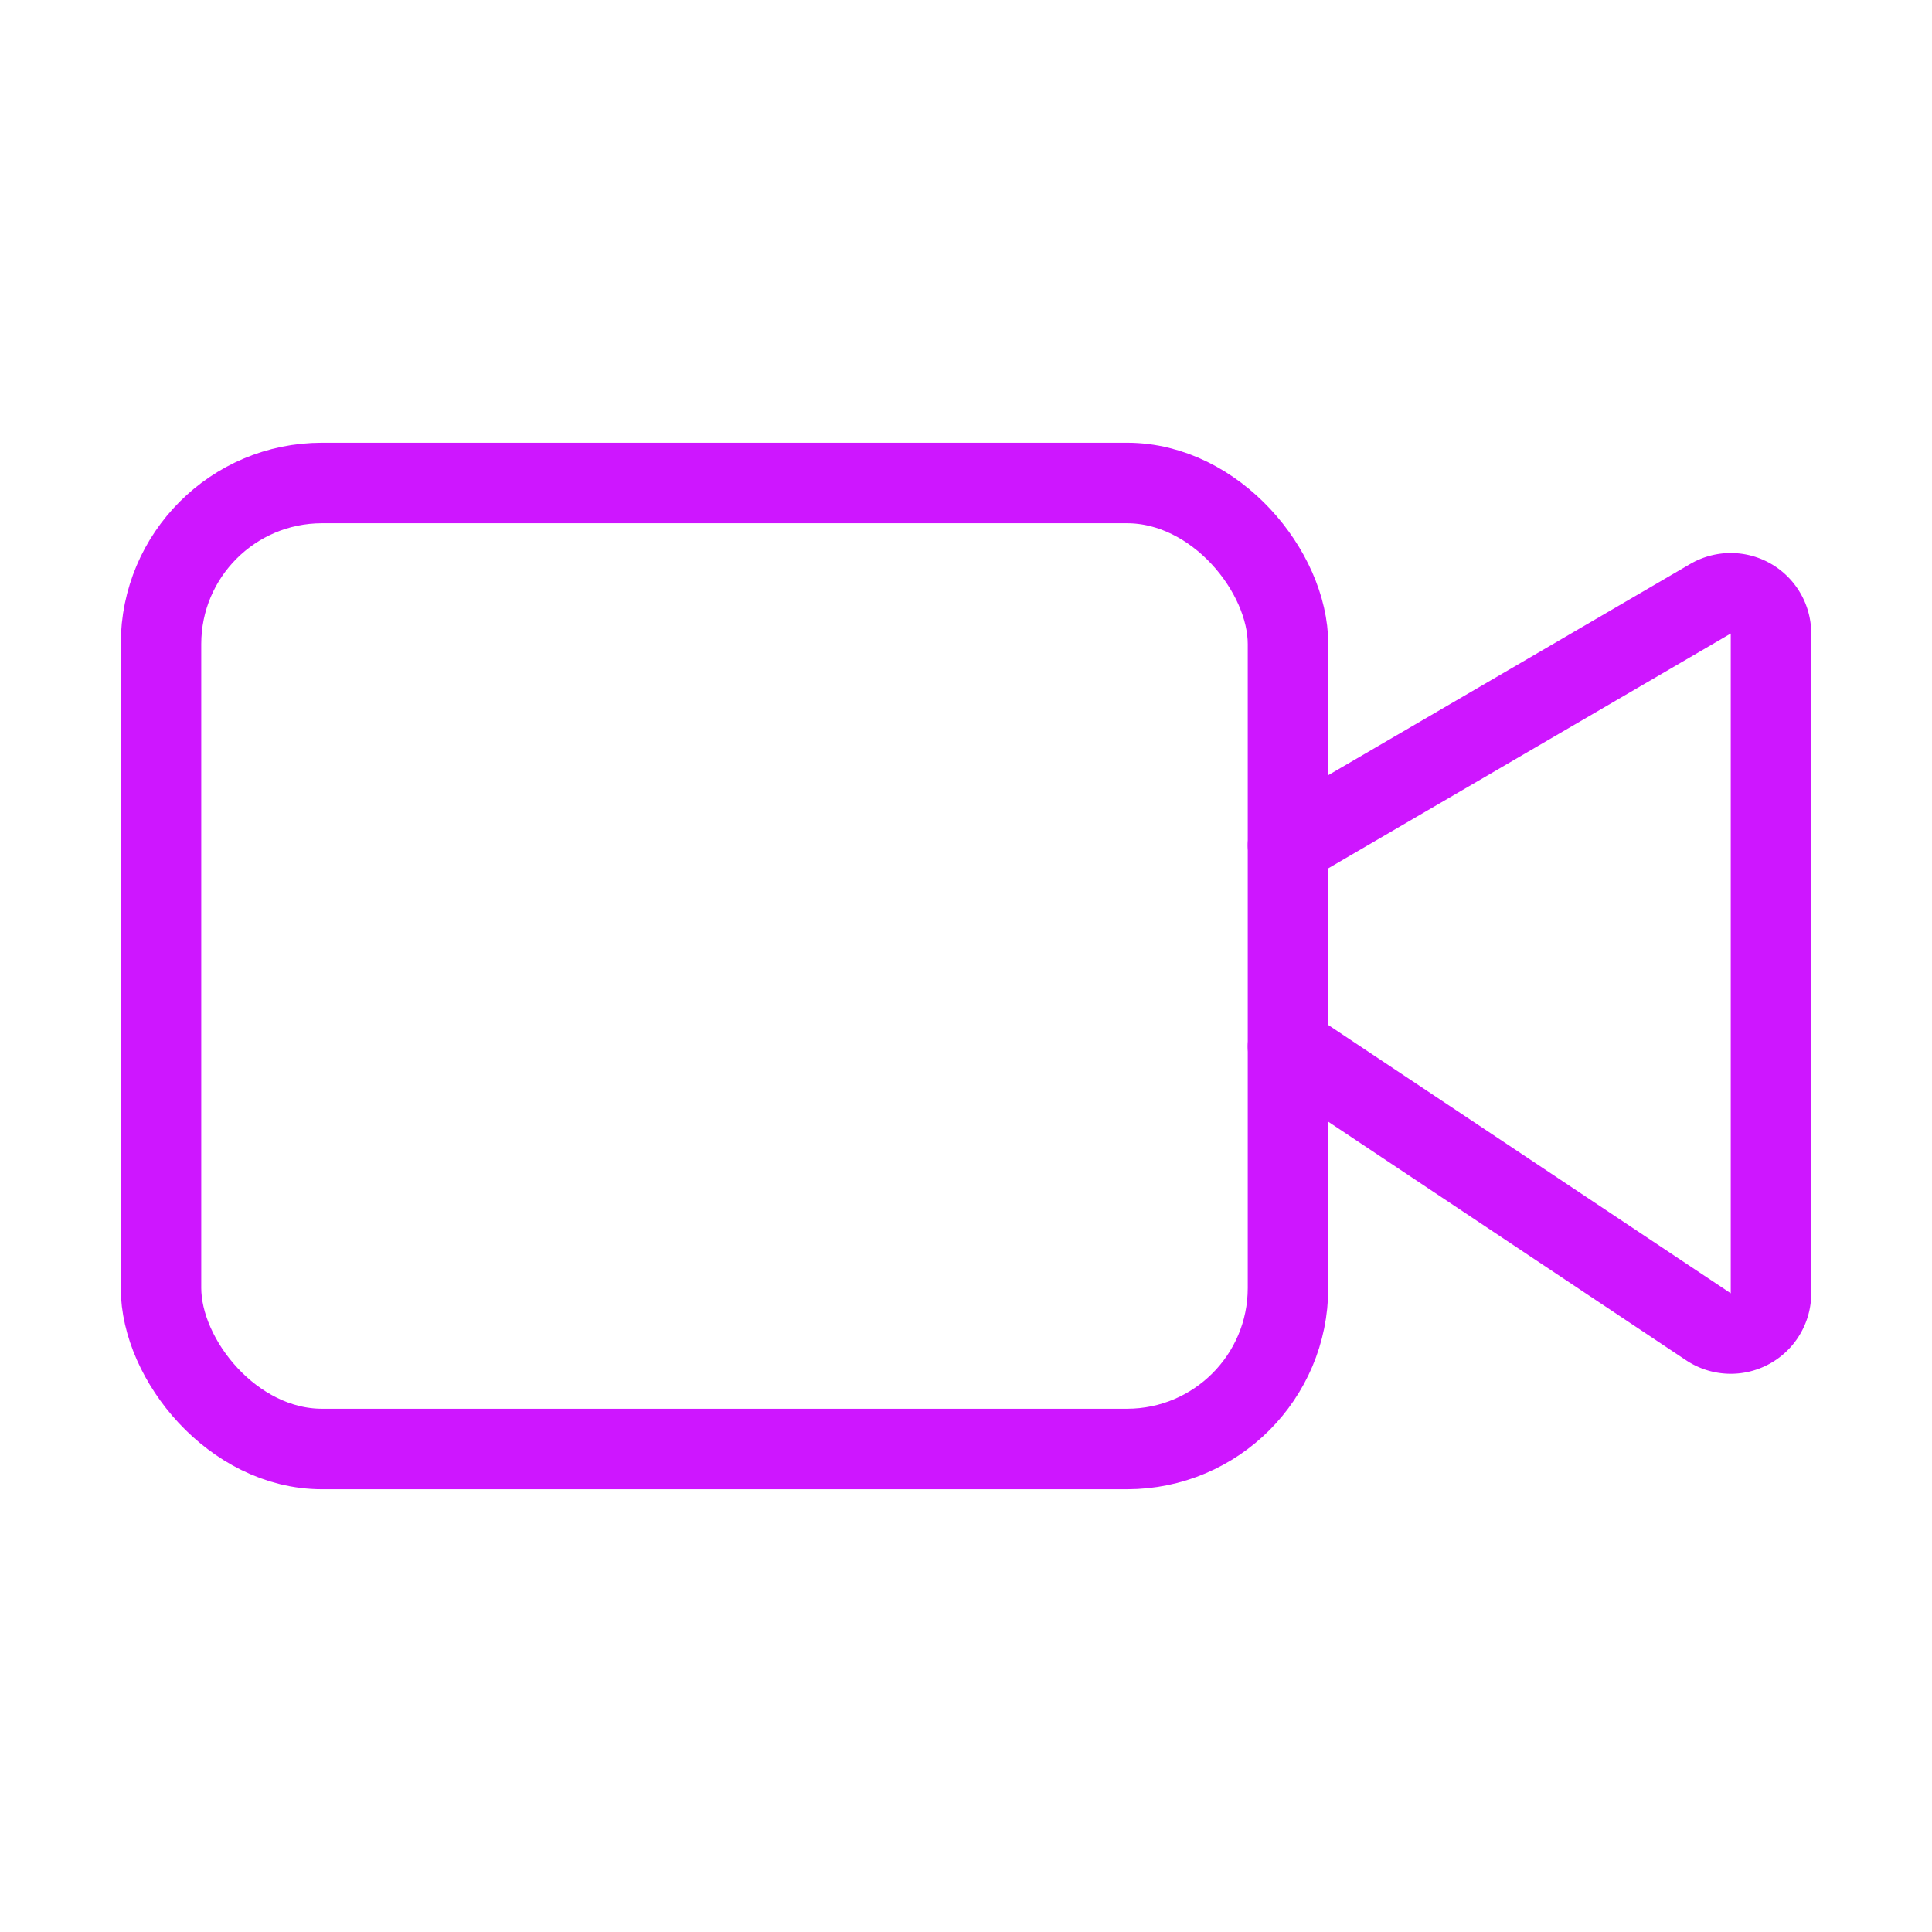
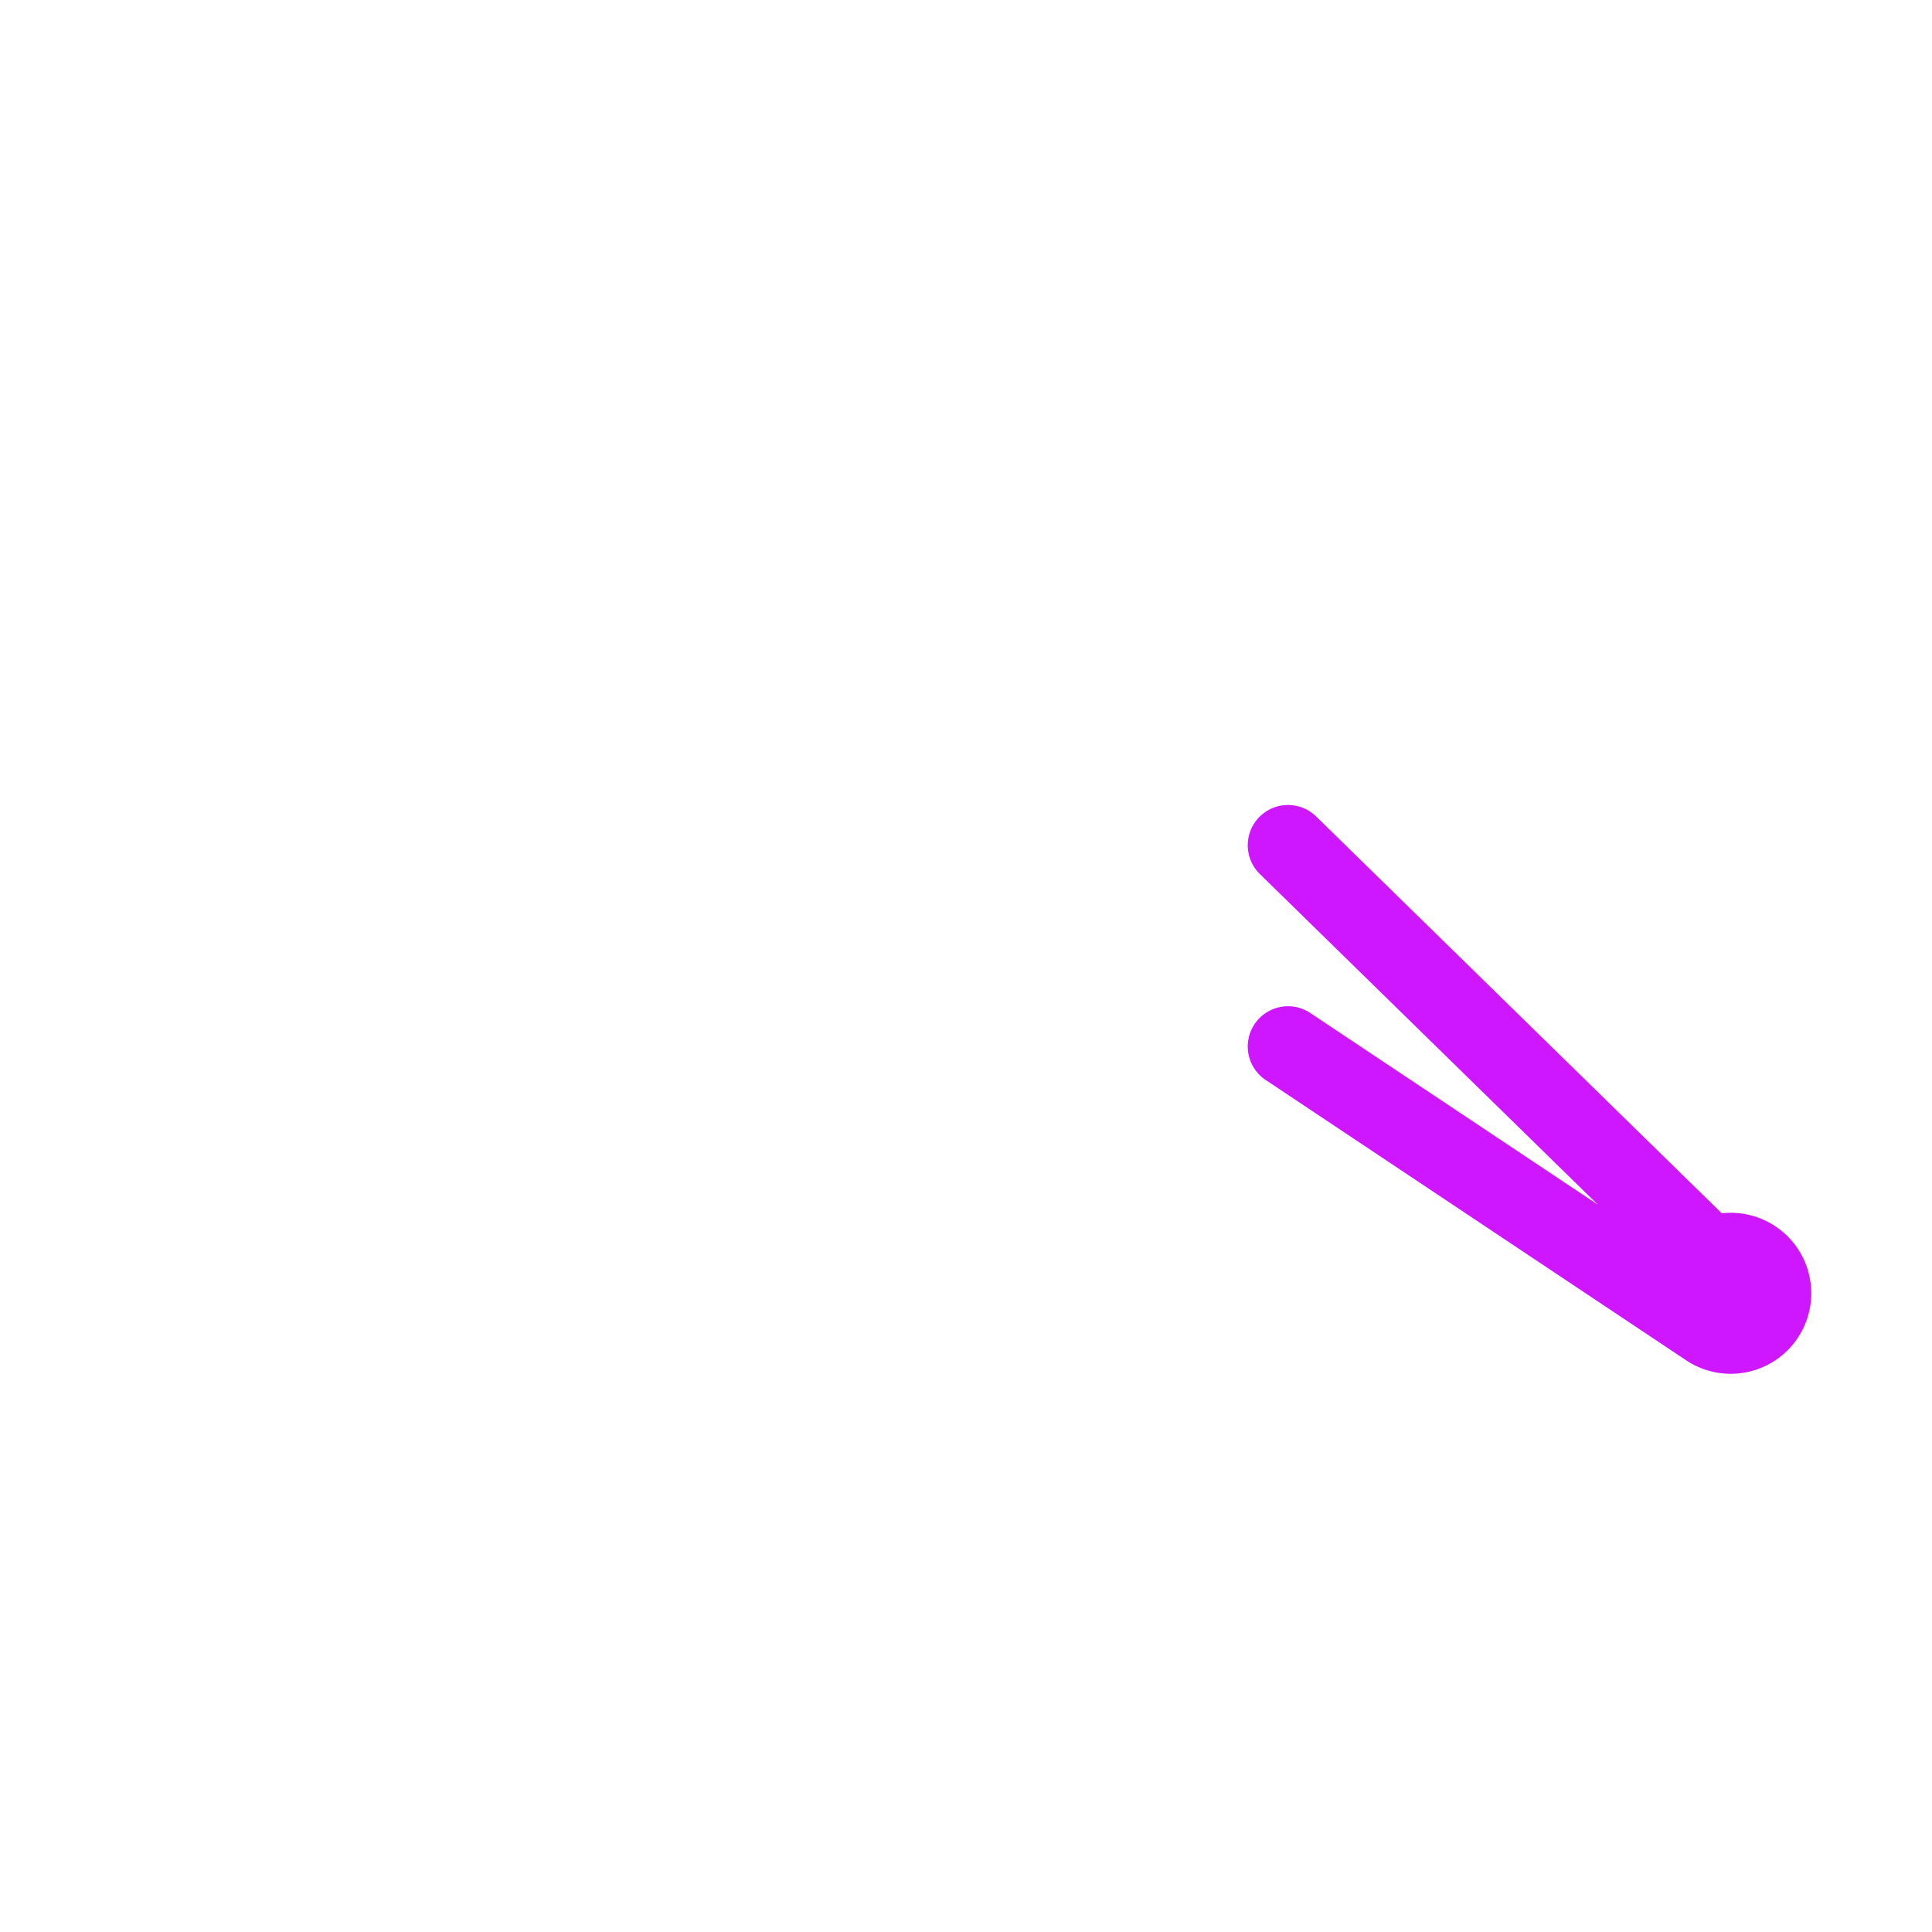
<svg xmlns="http://www.w3.org/2000/svg" width="24" height="24" viewBox="0 0 24 24" fill="none" stroke="#ce16ff" stroke-width="1" stroke-linecap="round" stroke-linejoin="round" class="lucide lucide-video-icon lucide-video">
-   <path d="m16 13 5.223 3.482a.5.5 0 0 0 .777-.416V7.87a.5.5 0 0 0-.752-.432L16 10.5" />
-   <rect x="2" y="6" width="14" height="12" rx="2" />
+   <path d="m16 13 5.223 3.482a.5.5 0 0 0 .777-.416a.5.5 0 0 0-.752-.432L16 10.5" />
</svg>